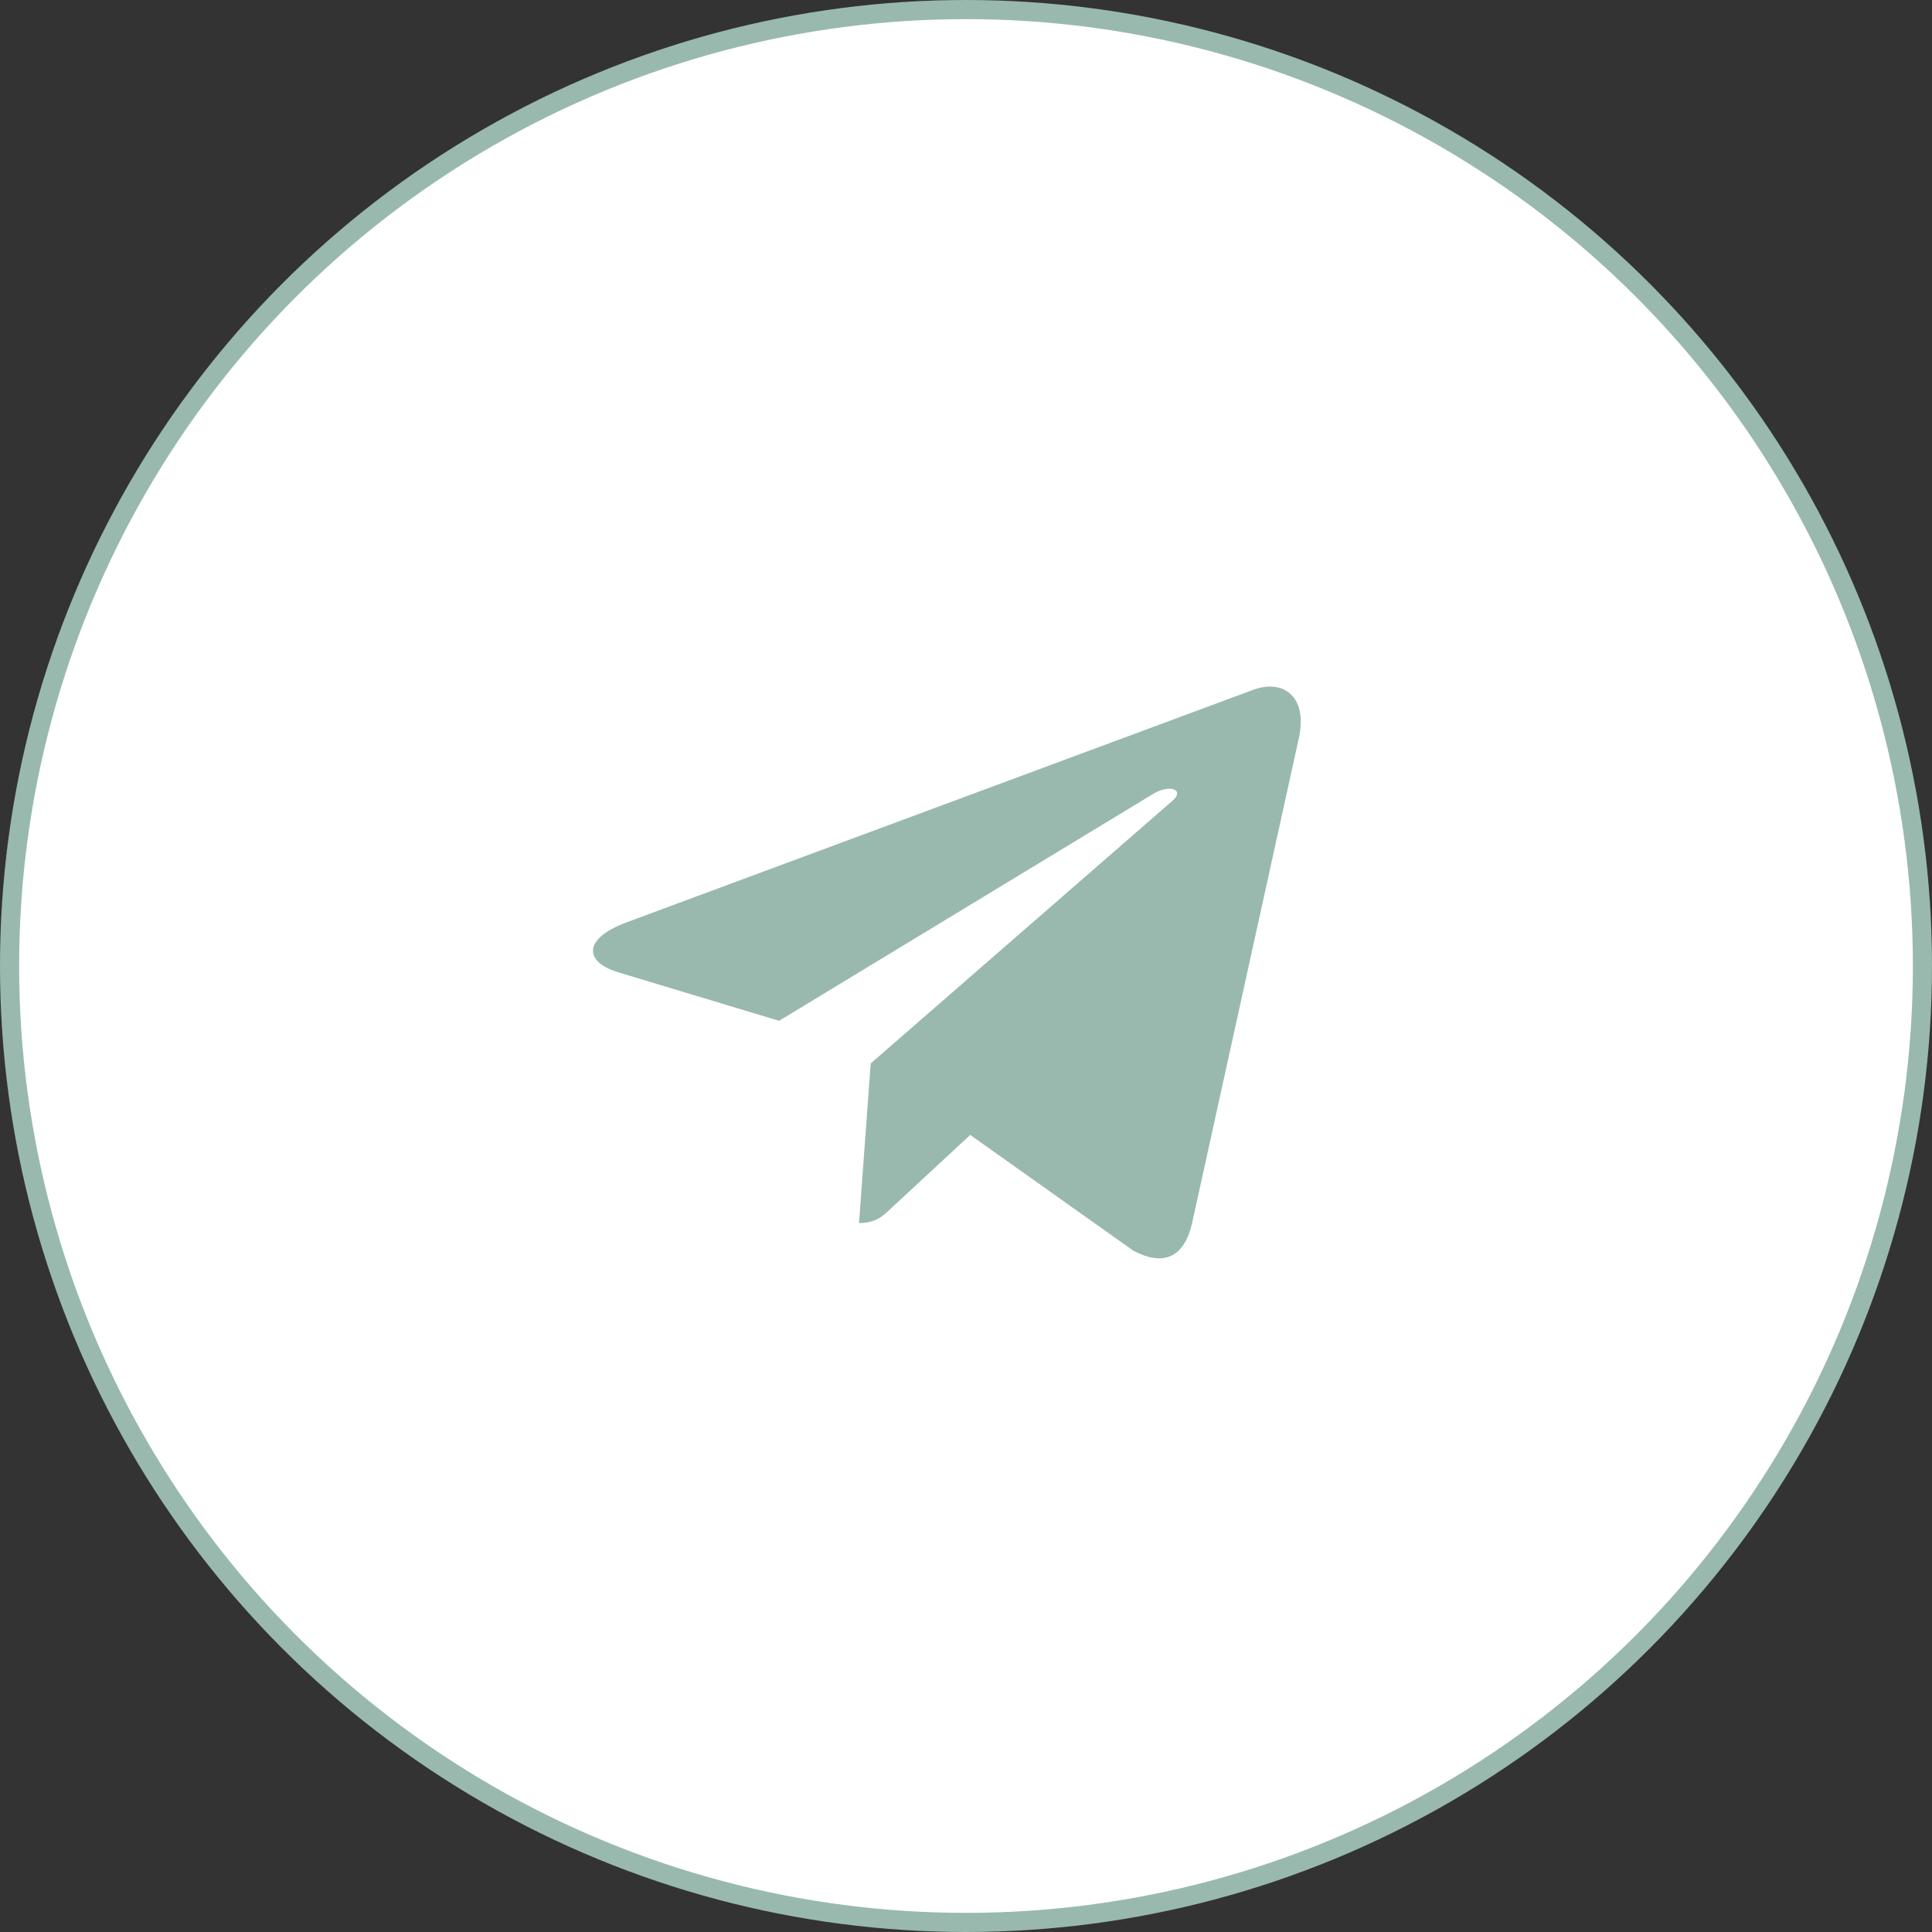
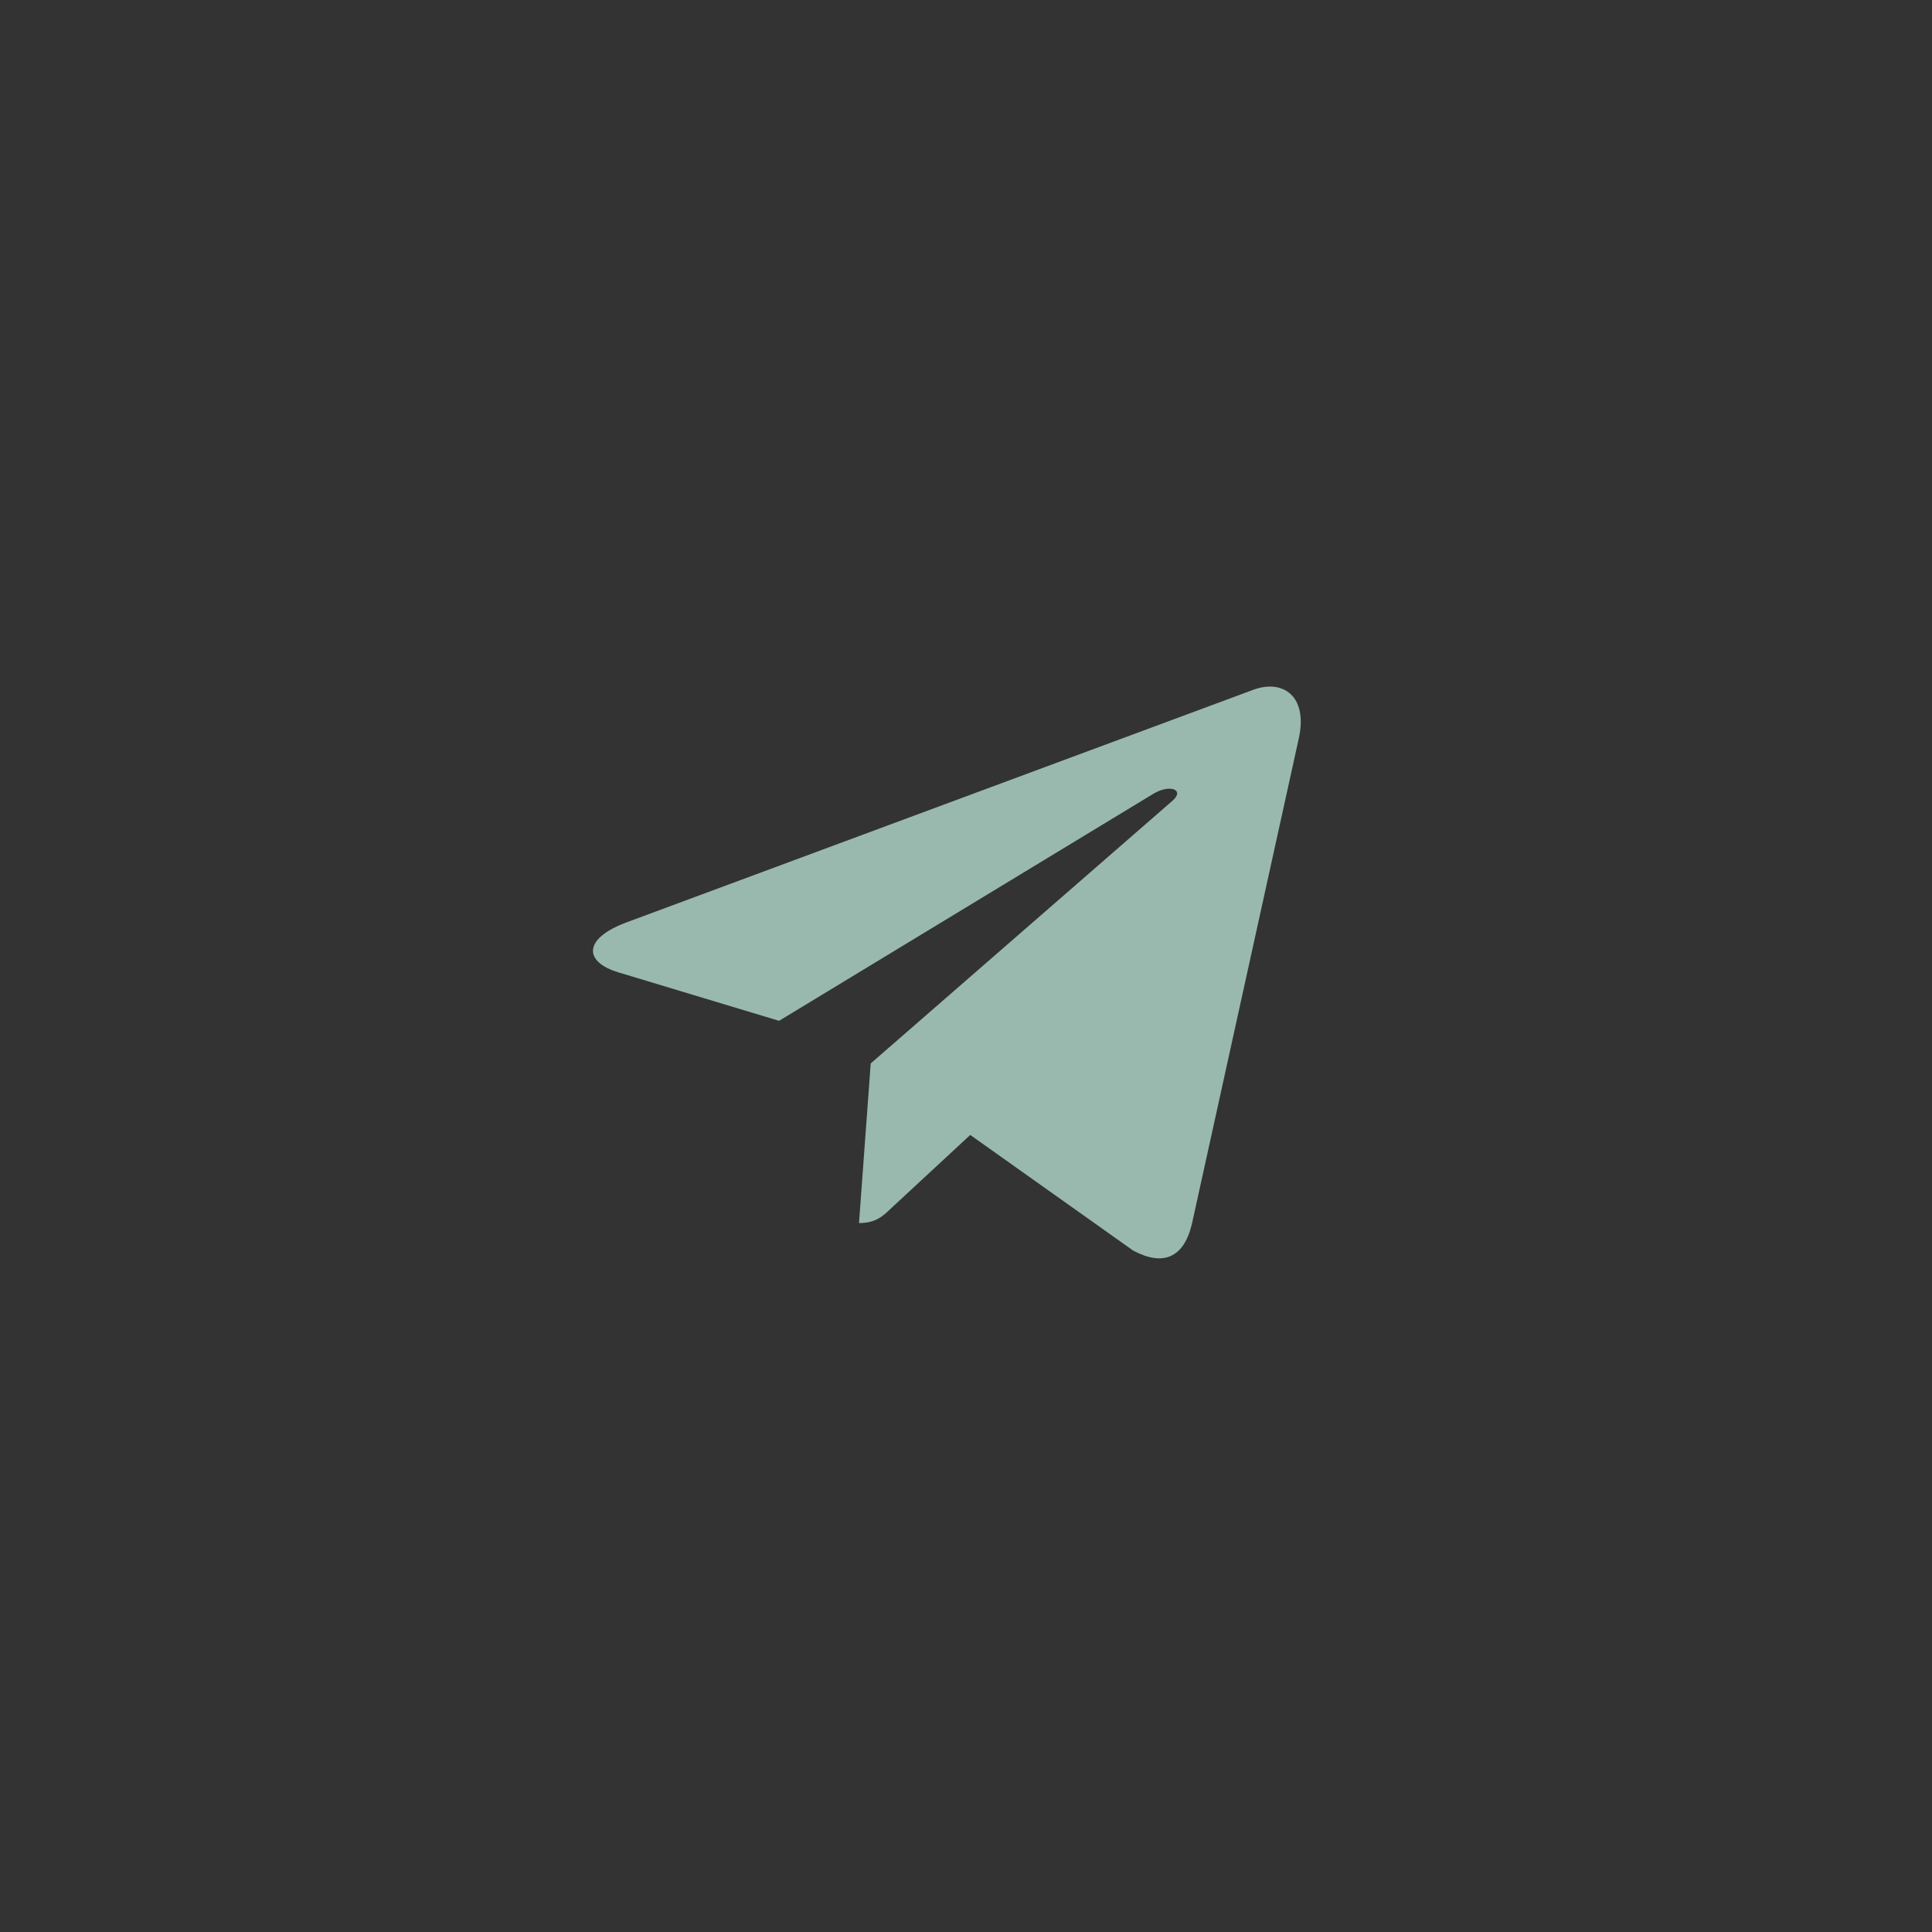
<svg xmlns="http://www.w3.org/2000/svg" width="101" height="101" viewBox="0 0 101 101" fill="none">
  <rect x="0" y="0" width="101" height="101" fill="#333333" stroke="none" />
-   <circle cx="50.5" cy="50.5" r="50" fill="white" stroke="#99B9AE" />
  <path d="M67.895 38.613L62.311 63.978C61.889 65.768 60.791 66.214 59.23 65.371L50.722 59.332L46.617 63.136C46.163 63.574 45.783 63.939 44.907 63.939L45.519 55.593L61.287 41.868C61.973 41.28 61.137 40.953 60.221 41.542L40.728 53.366L32.336 50.835C30.511 50.287 30.478 49.077 32.717 48.233L65.541 36.052C67.061 35.503 68.39 36.378 67.895 38.614V38.613Z" fill="#99B9AE" />
</svg>